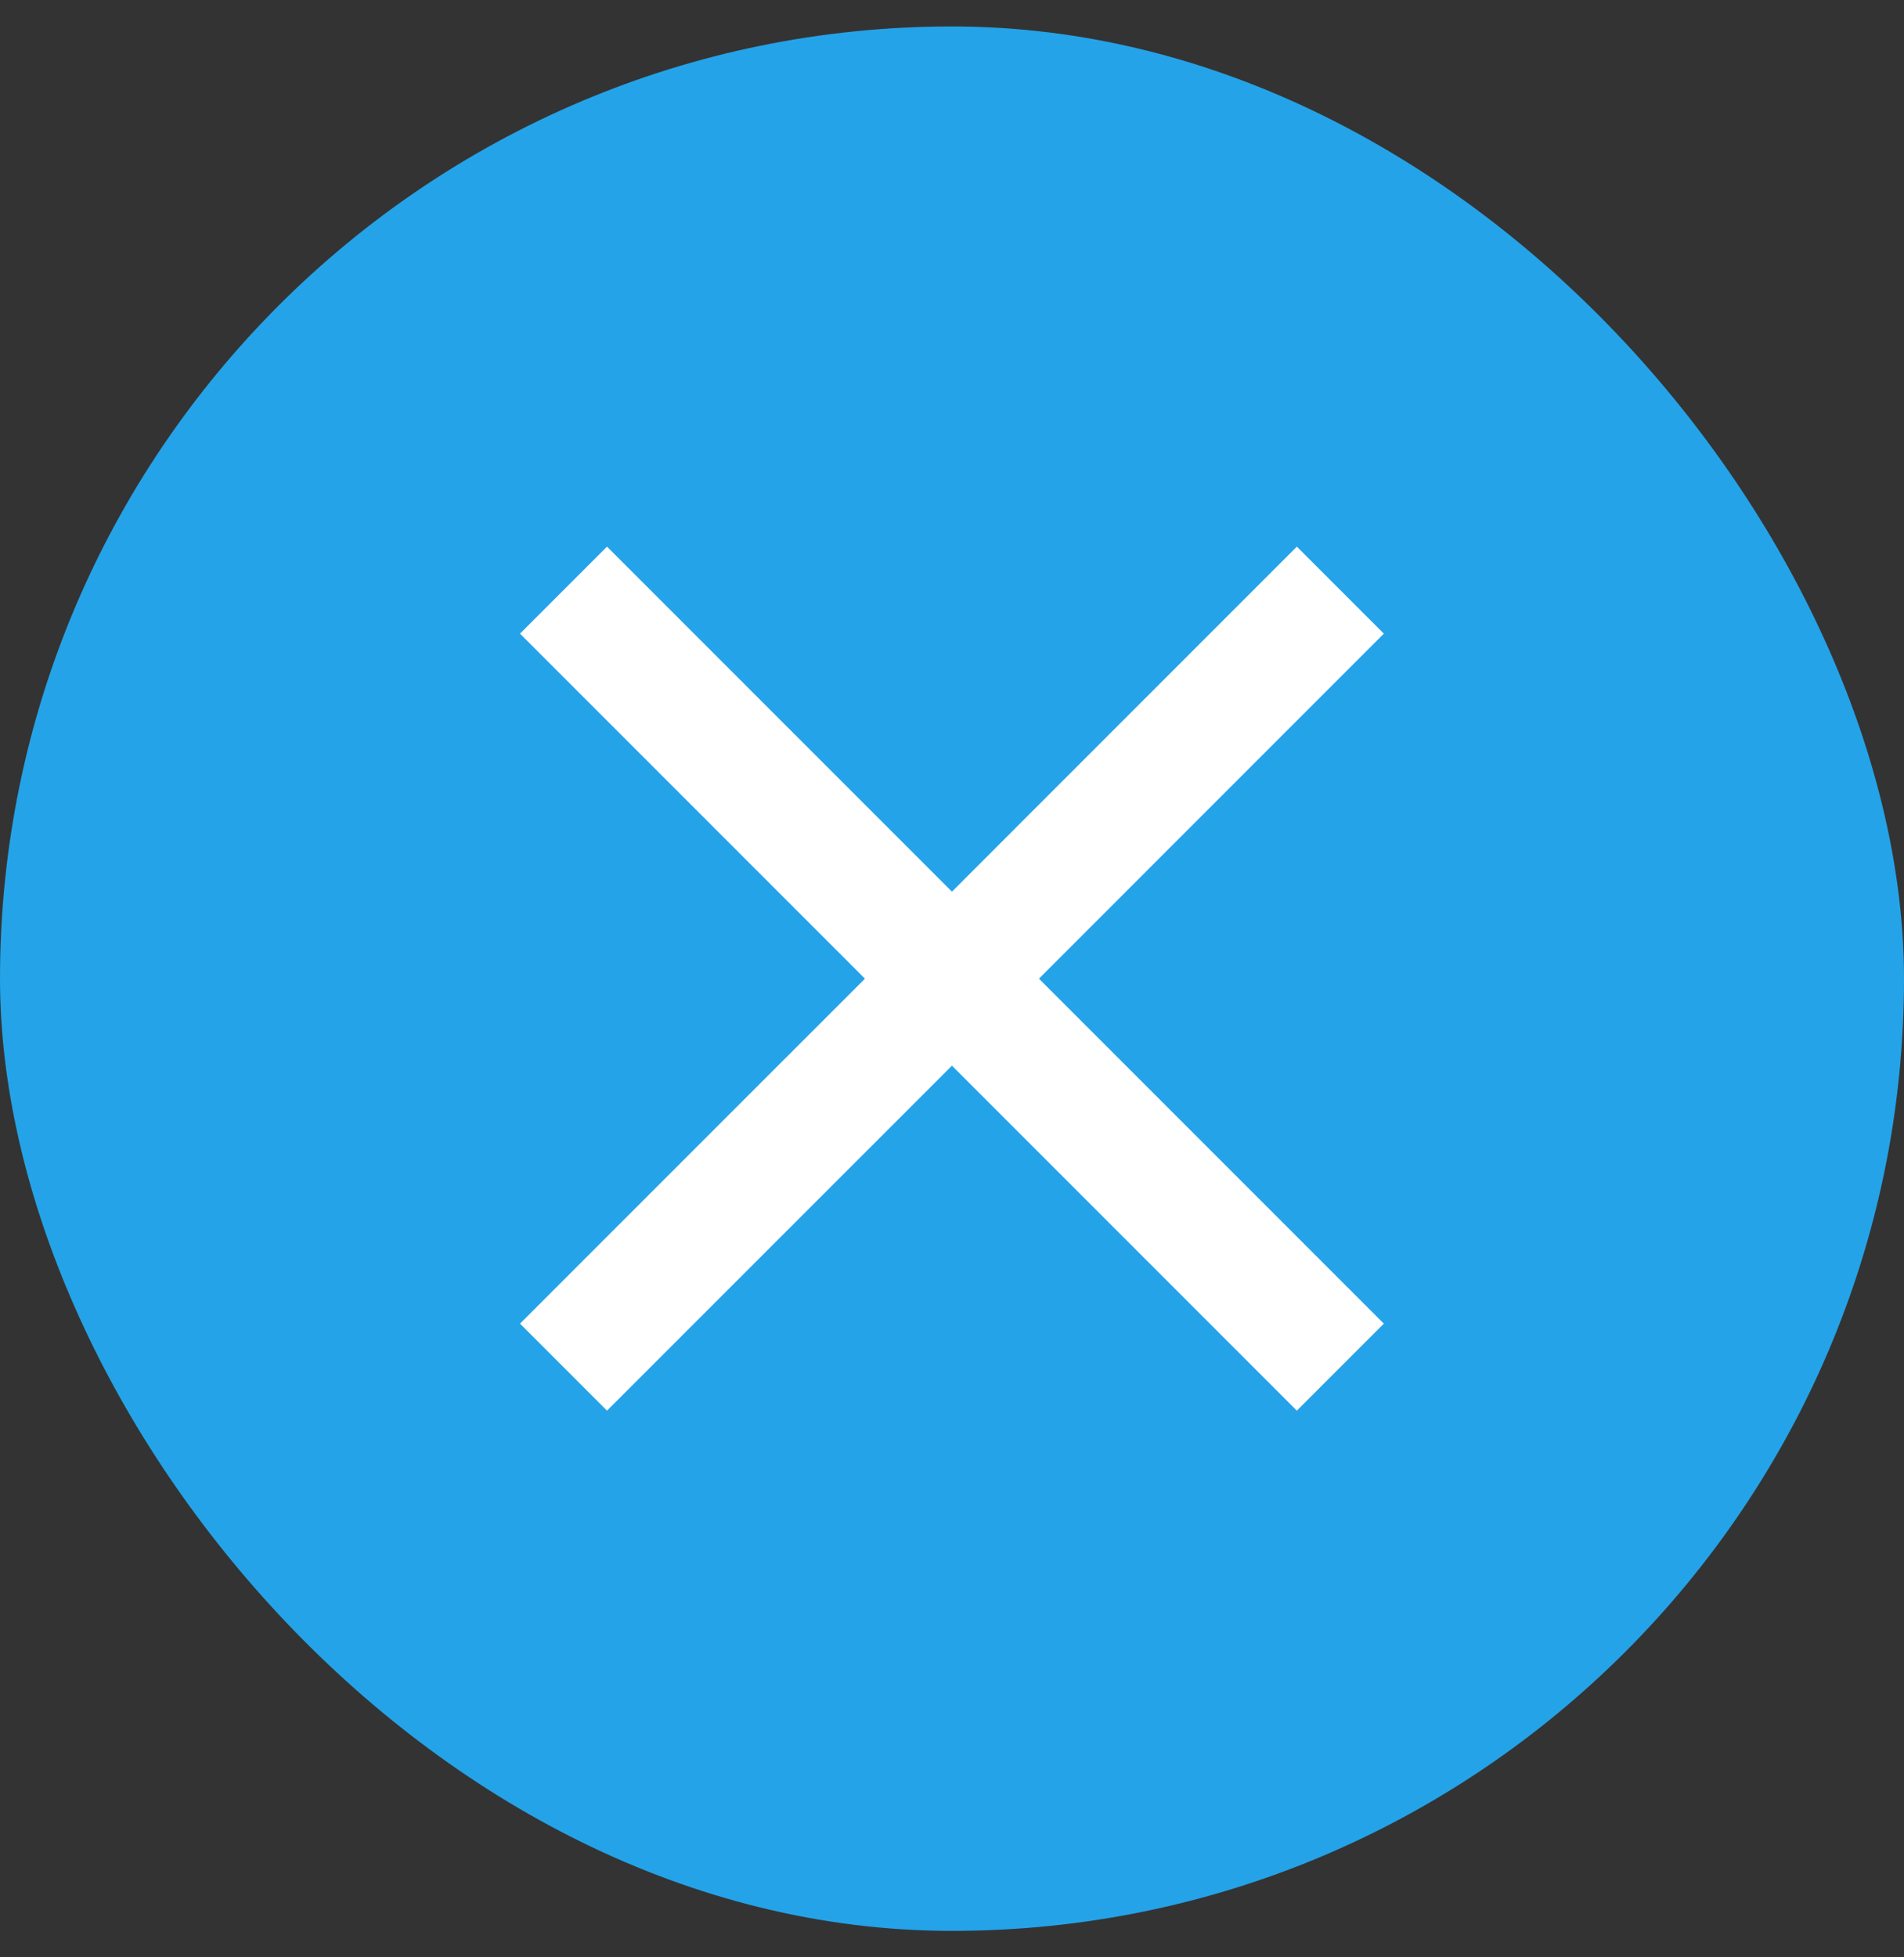
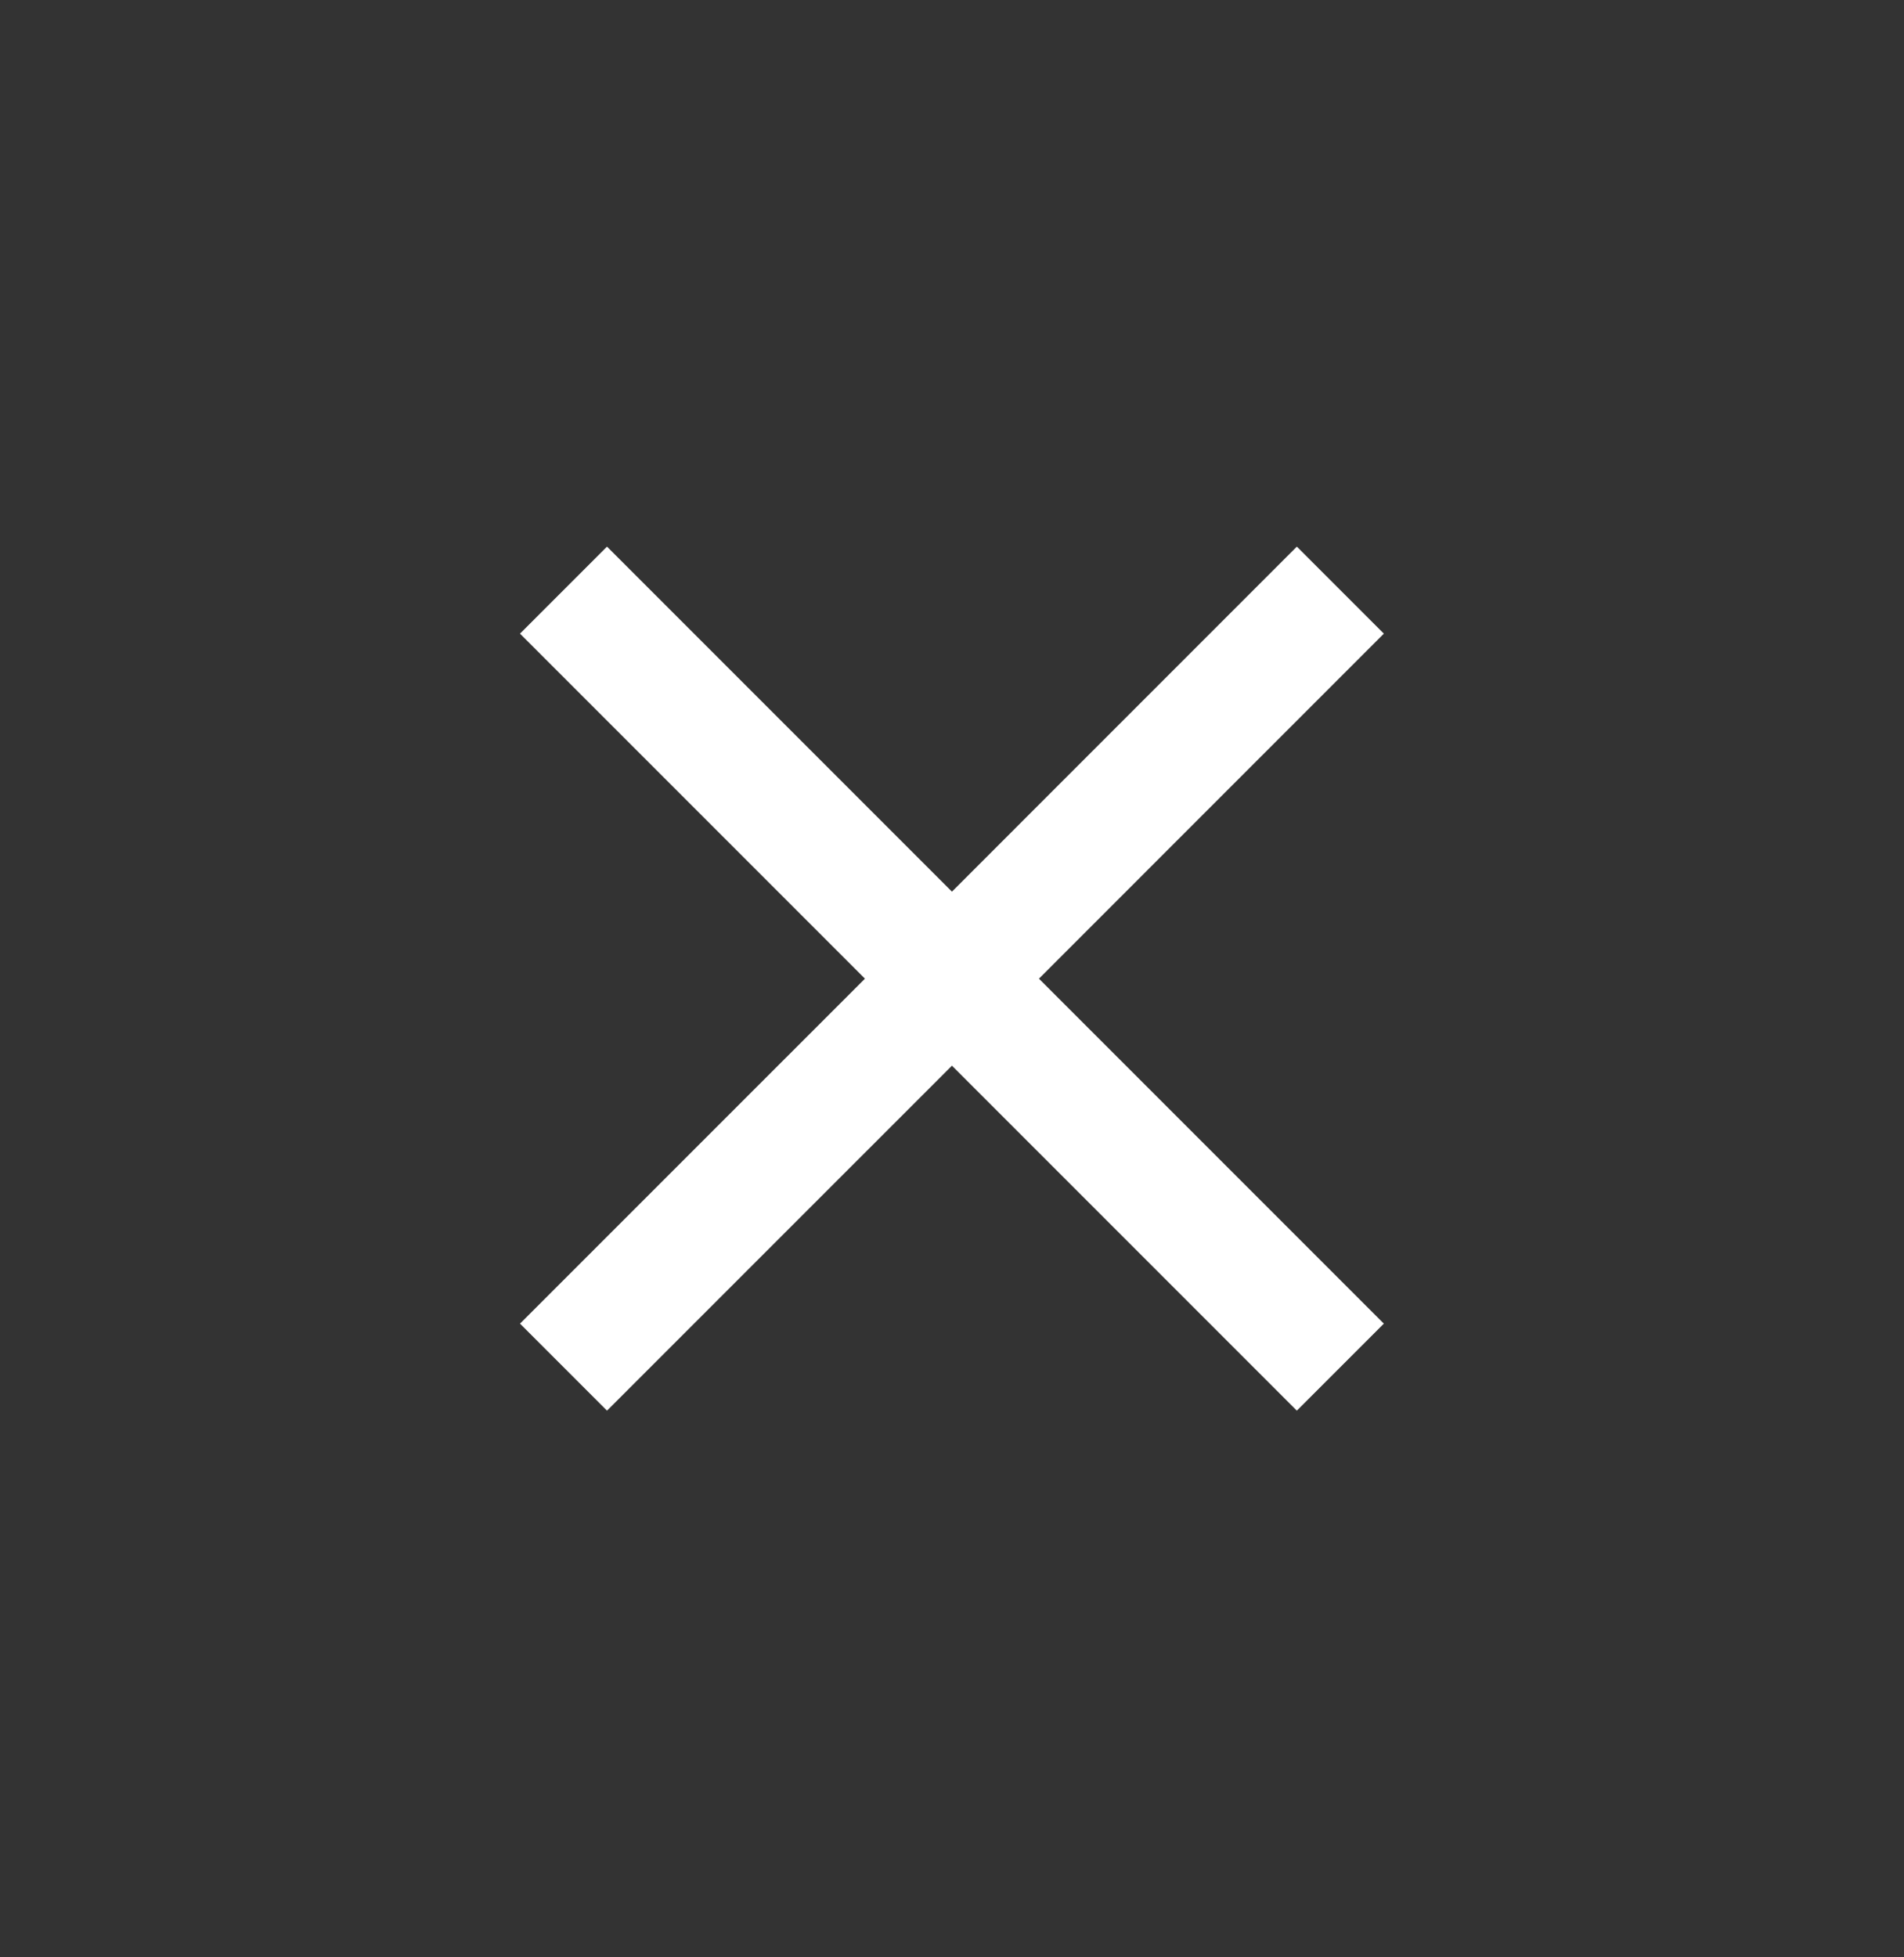
<svg xmlns="http://www.w3.org/2000/svg" width="36" height="37" viewBox="0 0 36 37" fill="none">
  <rect x="0" y="0" width="36" height="37" fill="#333333" stroke="none" />
-   <rect y="0.5" width="36" height="36" rx="18" fill="#24A3E8" />
  <path d="M26.165 11.978L24.52 10.333L17.999 16.855L11.477 10.333L9.832 11.978L16.354 18.5L9.832 25.021L11.477 26.666L17.999 20.145L24.52 26.666L26.165 25.021L19.644 18.5L26.165 11.978Z" fill="white" />
</svg>